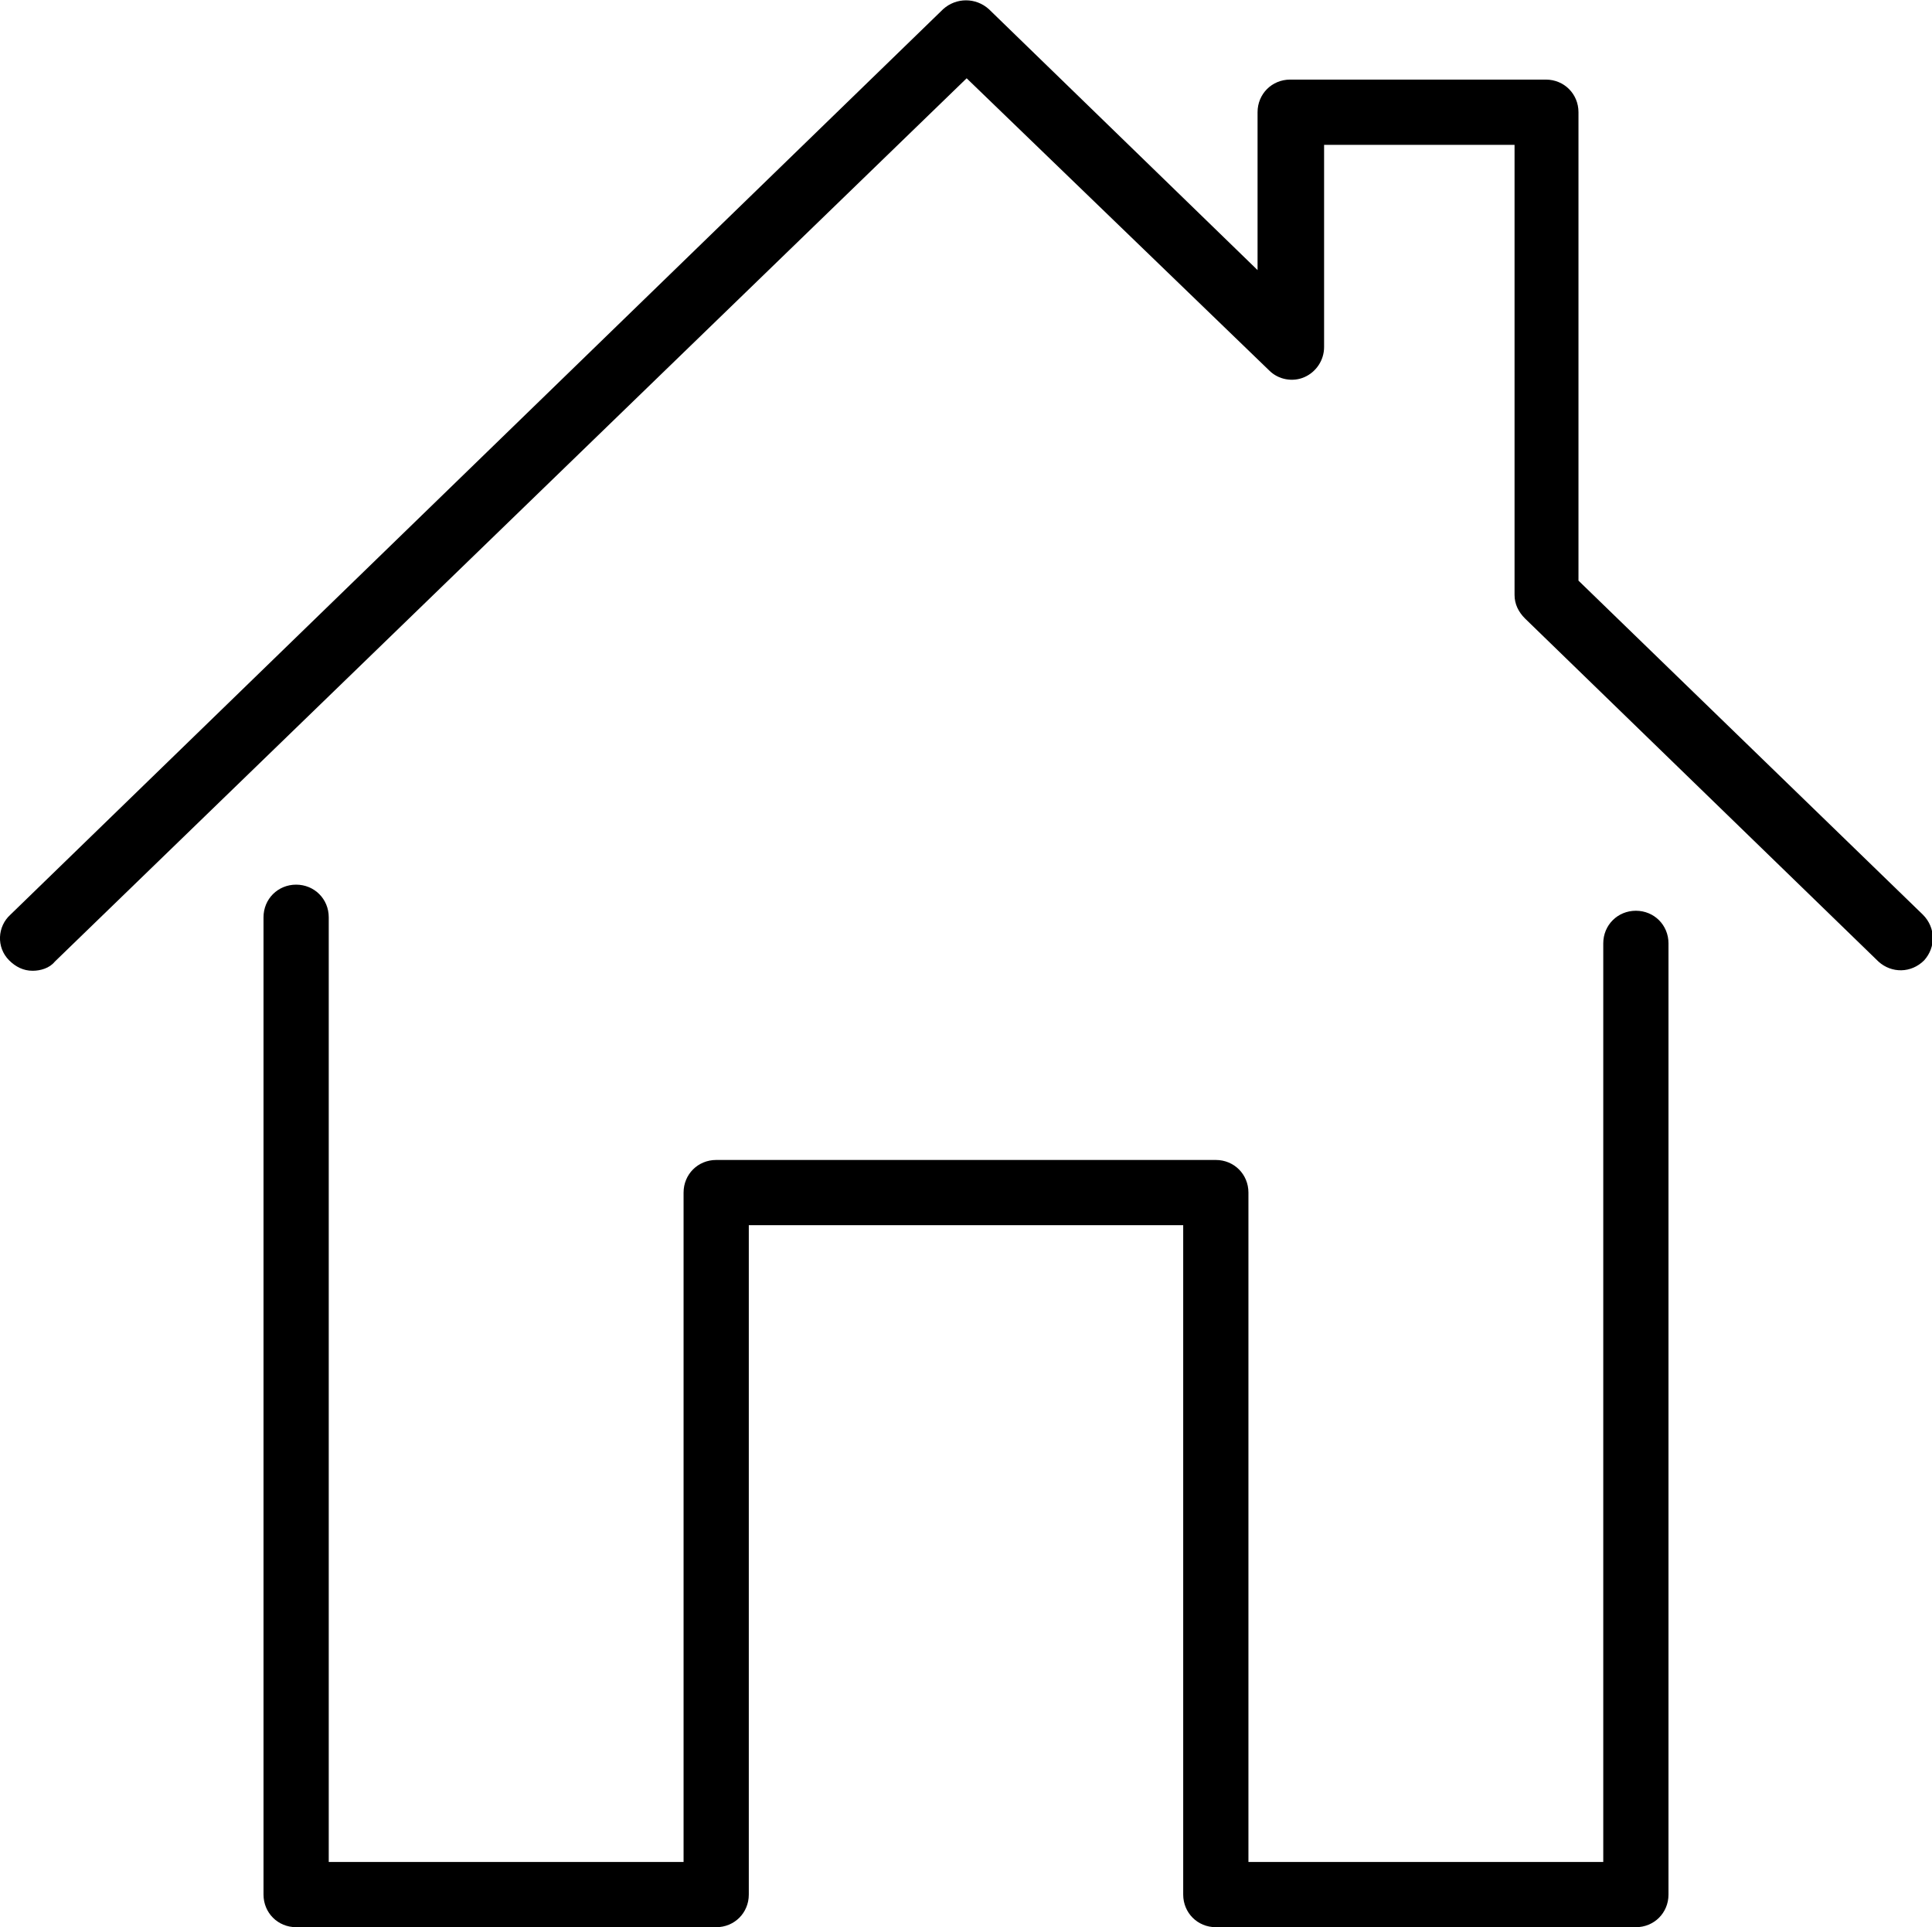
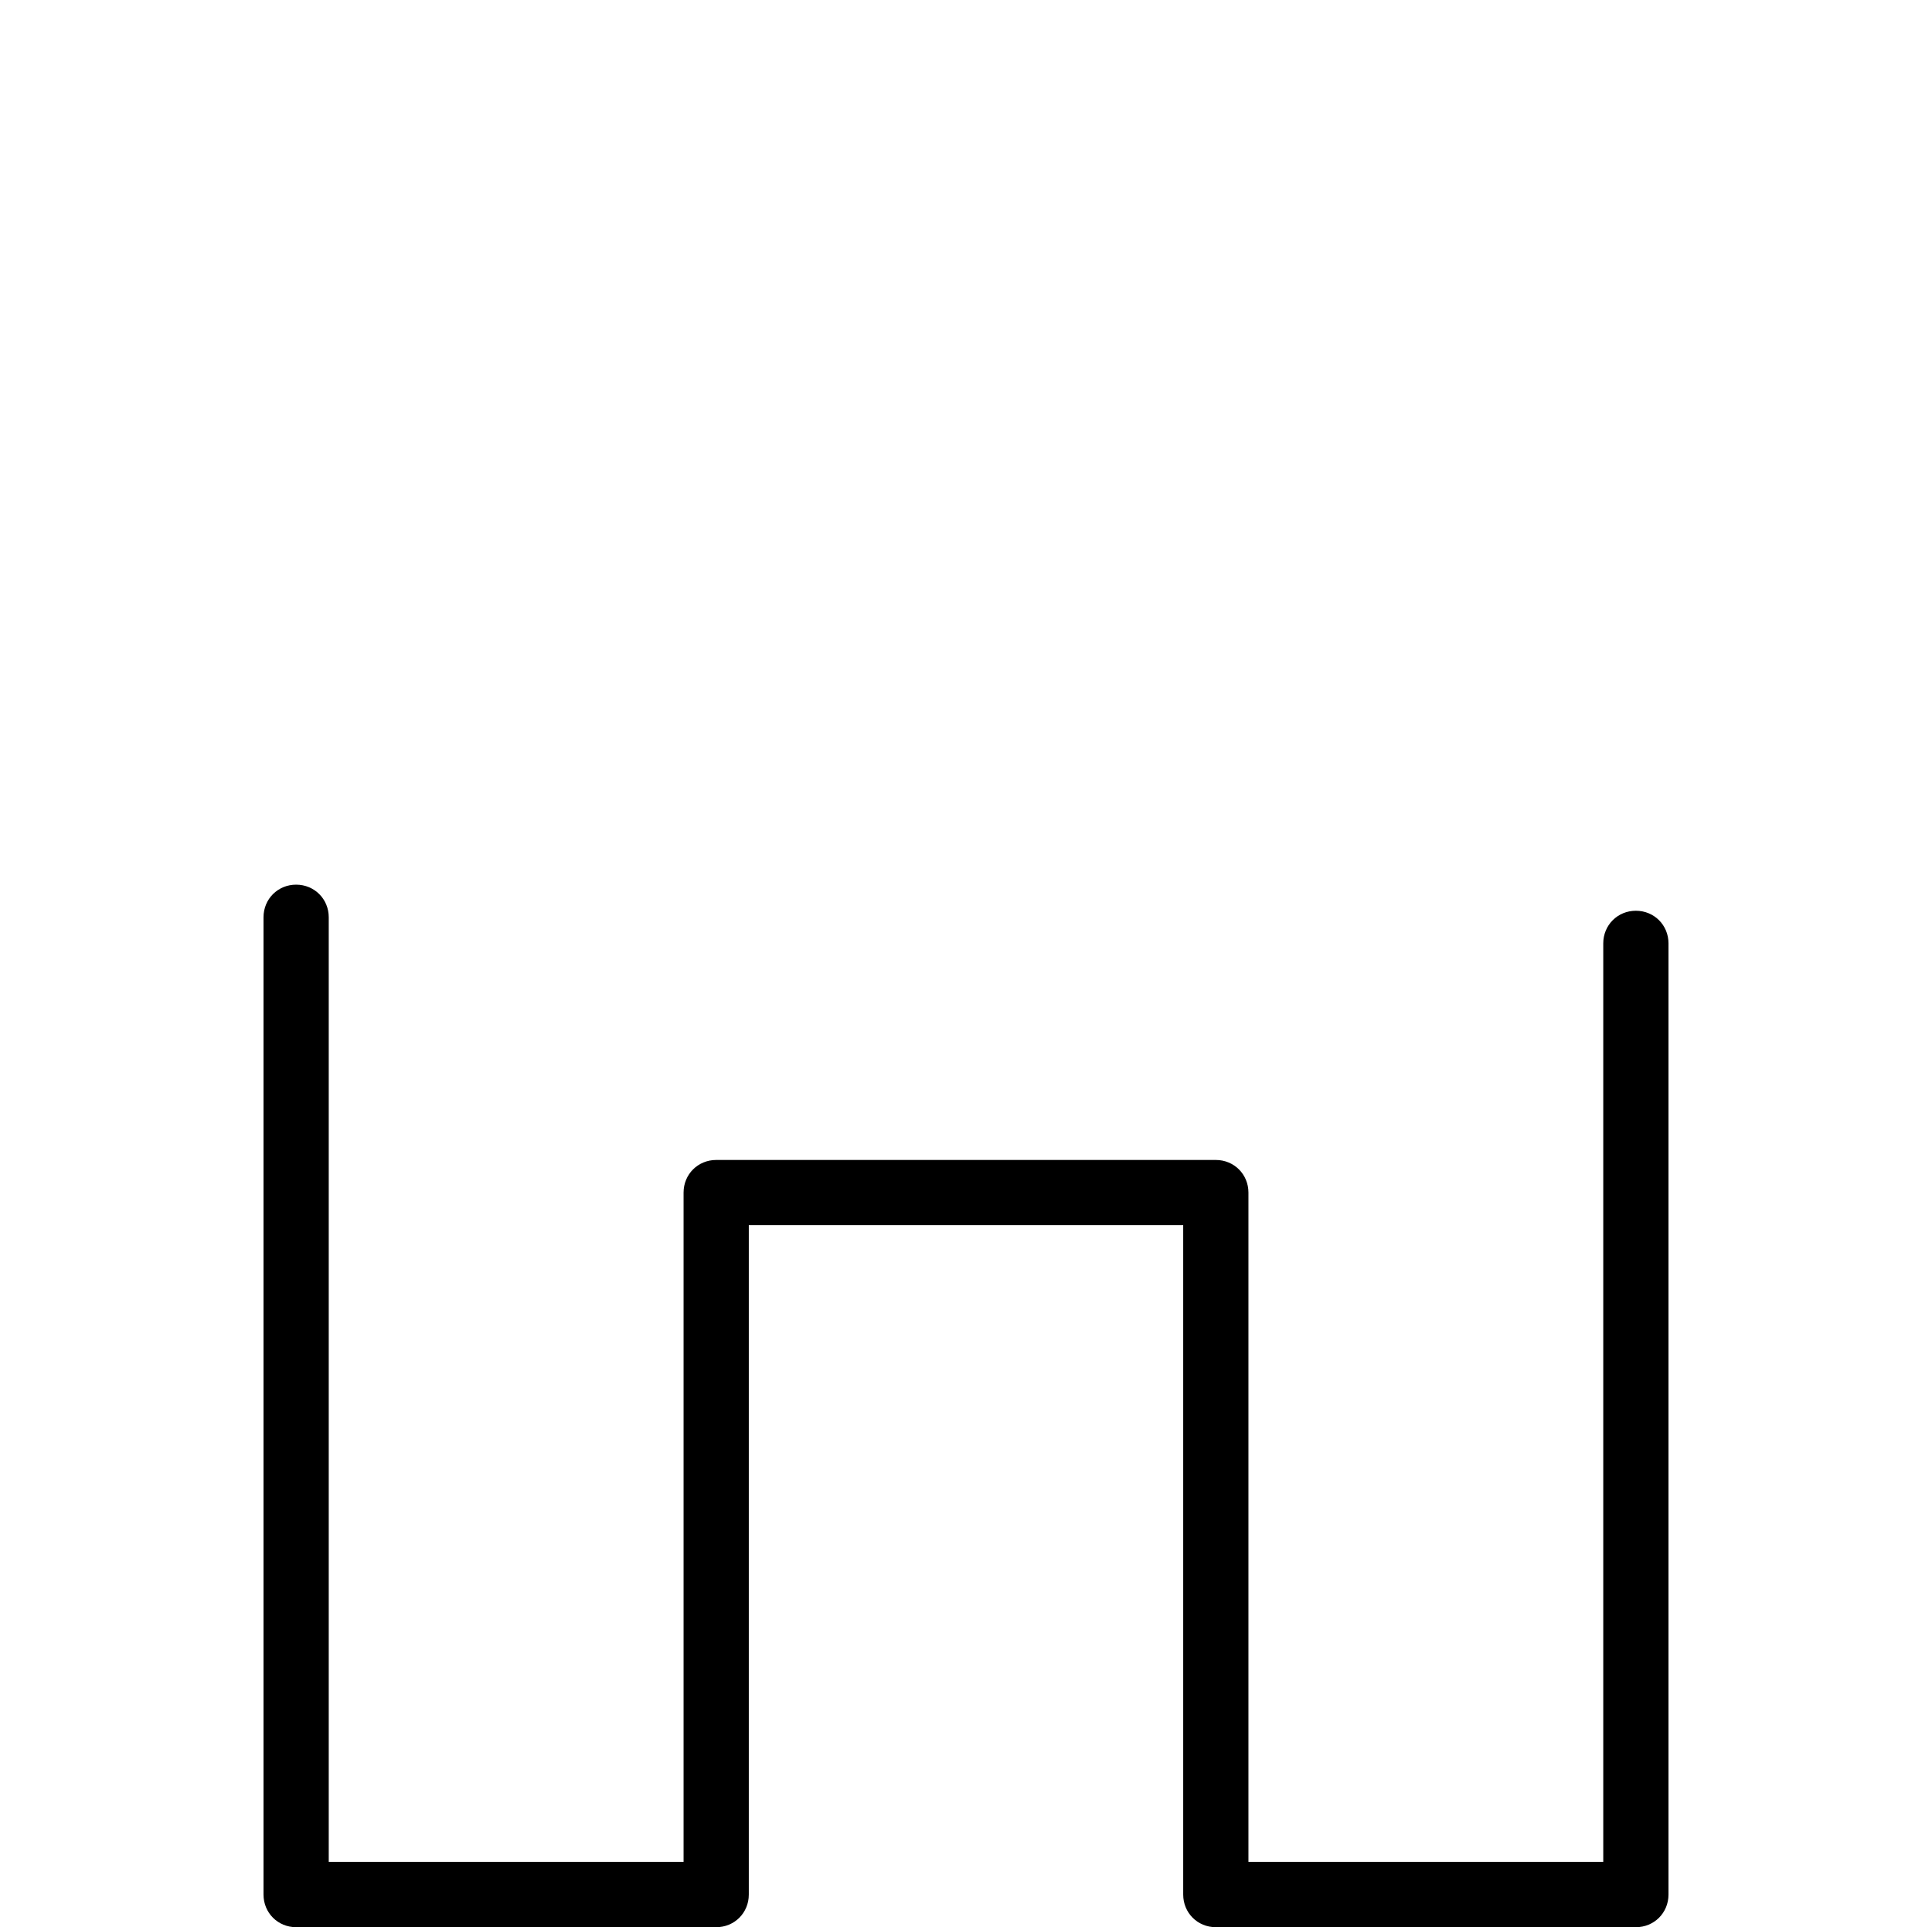
<svg xmlns="http://www.w3.org/2000/svg" version="1.1" id="Layer_1" x="0px" y="0px" viewBox="0 0 148.1 147.7" style="enable-background:new 0 0 148.1 147.7;" xml:space="preserve">
  <style type="text/css">
	.st0{fill:#000000;}
</style>
-   <path class="st0" d="M2.5,74.4c-0.7,0-1.3-0.3-1.8-0.8c-1-1-0.9-2.6,0.1-3.5L72.3,0.7c1-0.9,2.5-0.9,3.5,0l20.6,20V8.6  c0-1.4,1.1-2.5,2.5-2.5h19.6c1.4,0,2.5,1.1,2.5,2.5v35.9l26.4,25.6c1,1,1,2.5,0.1,3.5c-1,1-2.5,1-3.5,0.1l-27.1-26.3  c-0.5-0.5-0.8-1.1-0.8-1.8V11.1h-14.6v15.5c0,1-0.6,1.9-1.5,2.3c-0.9,0.4-2,0.2-2.7-0.5L74.1,6L4.2,73.7C3.8,74.2,3.1,74.4,2.5,74.4  z" />
  <path class="st0" d="M125.4,147.7H93.2c-1.4,0-2.5-1.1-2.5-2.5V93.9H57.4v51.3c0,1.4-1.1,2.5-2.5,2.5H22.7c-1.4,0-2.5-1.1-2.5-2.5  V70.3c0-1.4,1.1-2.5,2.5-2.5c1.4,0,2.5,1.1,2.5,2.5v72.4h27.2V91.4c0-1.4,1.1-2.5,2.5-2.5h38.3c1.4,0,2.5,1.1,2.5,2.5v51.3h27.2  V72.3c0-1.4,1.1-2.5,2.5-2.5c1.4,0,2.5,1.1,2.5,2.5v72.9C127.9,146.6,126.8,147.7,125.4,147.7z" />
</svg>